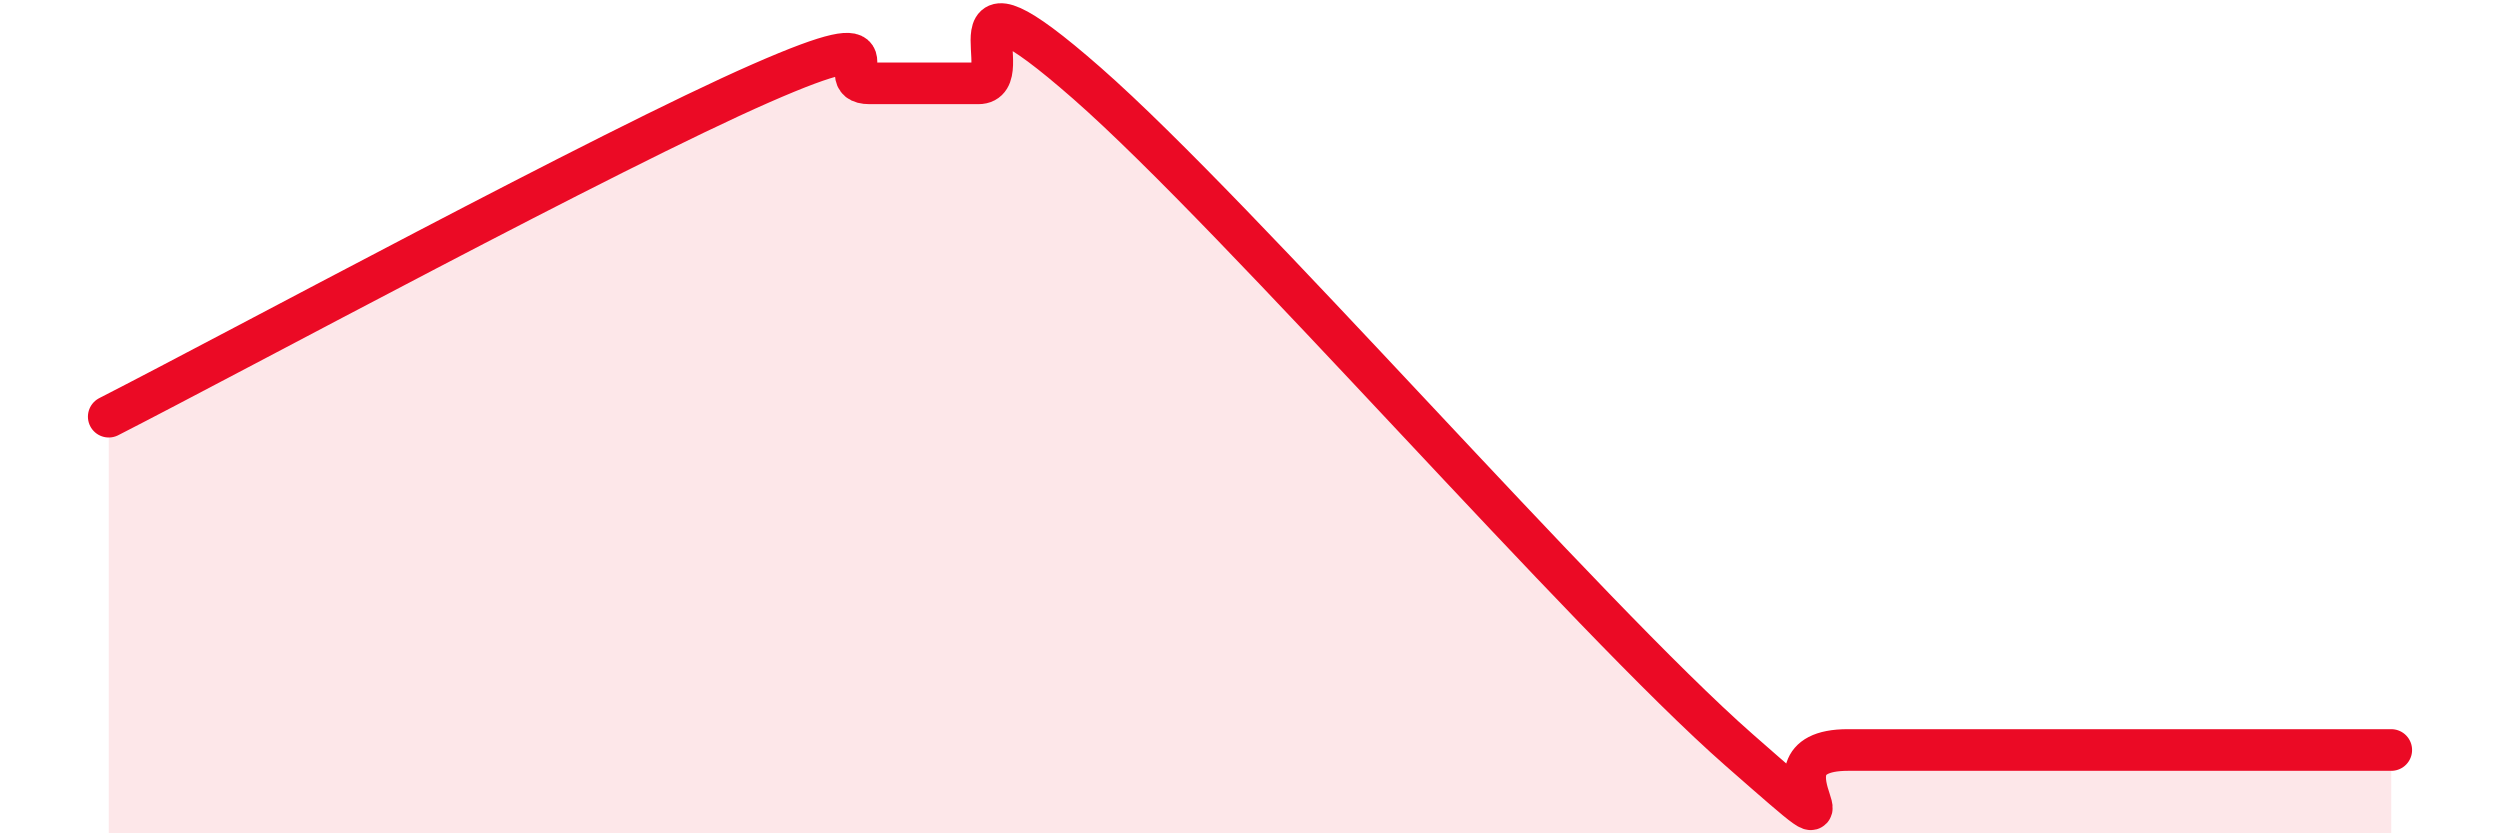
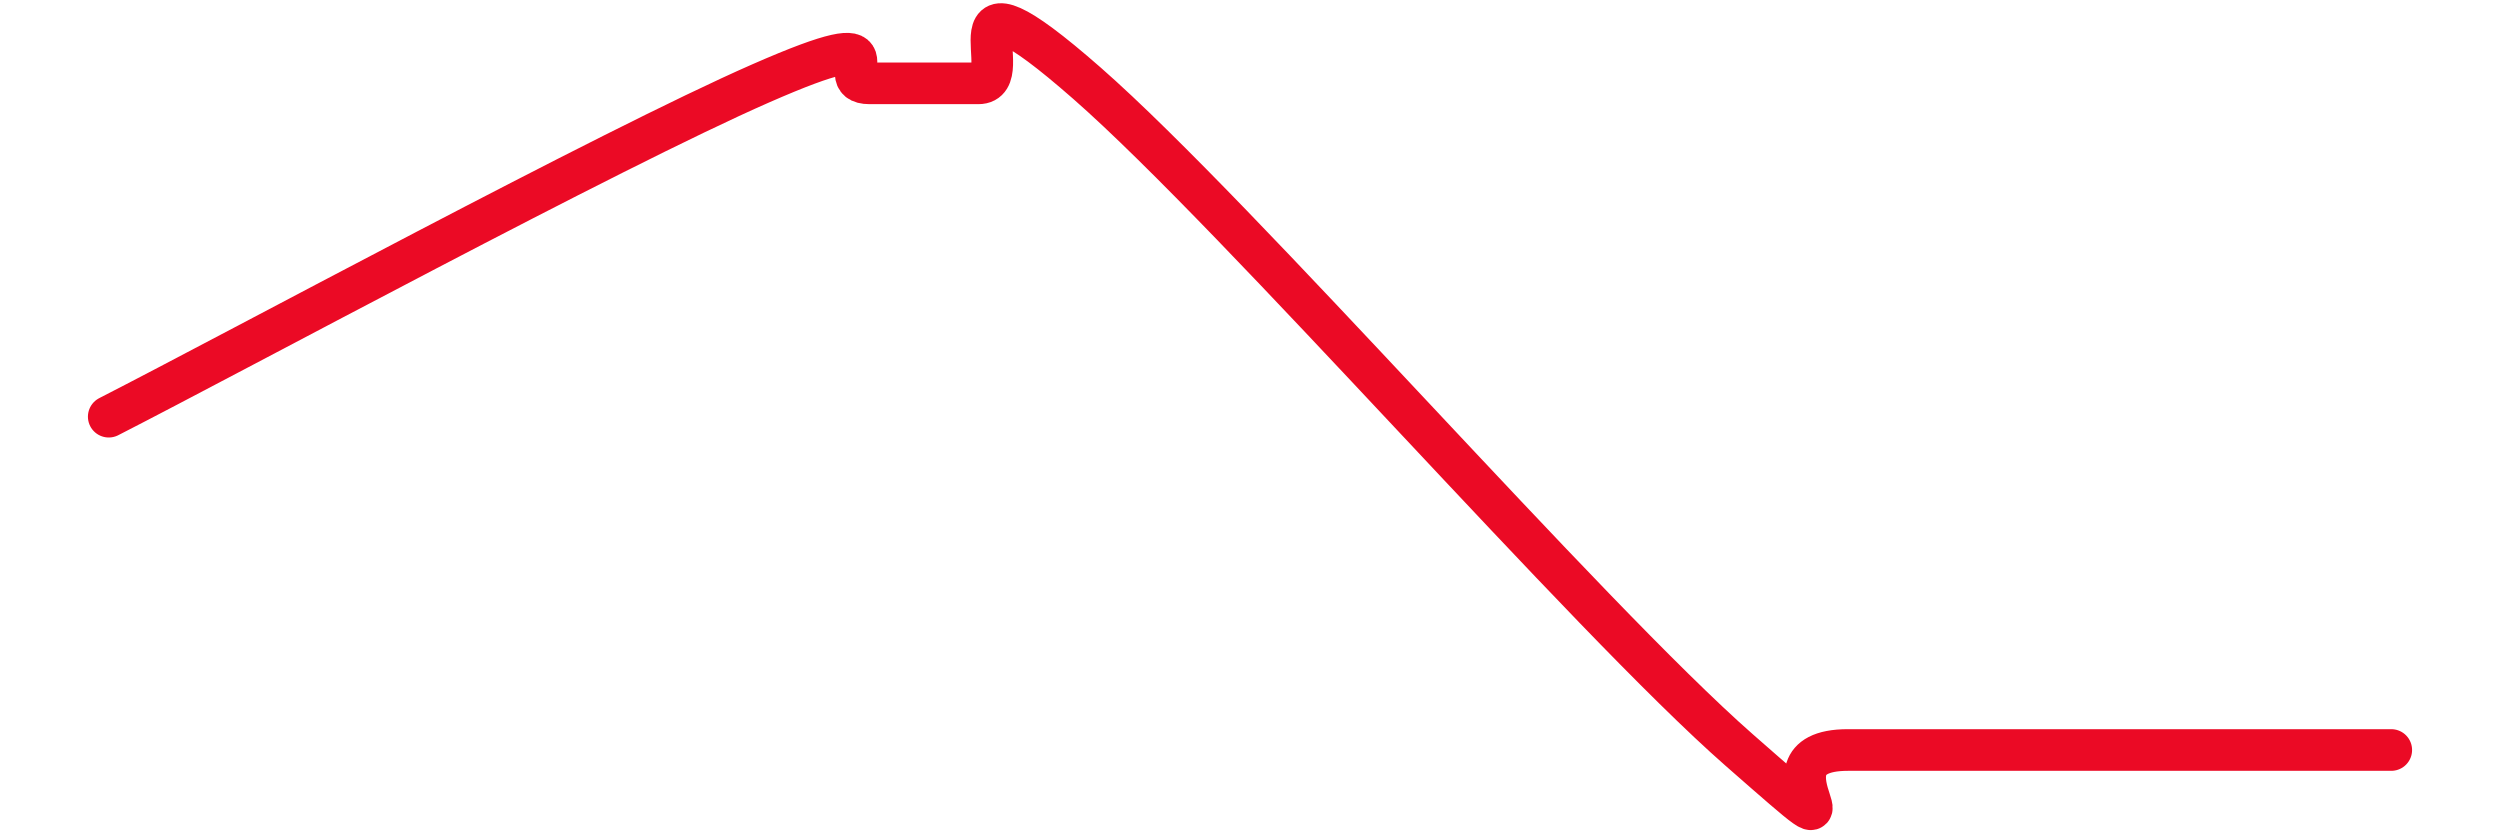
<svg xmlns="http://www.w3.org/2000/svg" width="60" height="20" viewBox="0 0 60 20">
-   <path d="M 2.61,10 C 5.74,8.4 14.61,3.6 18.26,2 C 21.91,0.4 19.83,2 20.87,2 C 21.91,2 22.44,2 23.48,2 C 24.52,2 22.44,-1.2 26.09,2 C 29.74,5.2 38.09,14.8 41.74,18 C 45.39,21.2 41.74,18 44.35,18 C 46.96,18 52.17,18 54.78,18 C 57.39,18 56.87,18 57.39,18L57.39 20L2.61 20Z" fill="#EB0A25" opacity="0.1" stroke-linecap="round" stroke-linejoin="round" />
  <path d="M 2.61,10 C 5.74,8.4 14.61,3.6 18.26,2 C 21.91,0.4 19.83,2 20.87,2 C 21.91,2 22.44,2 23.48,2 C 24.52,2 22.44,-1.2 26.09,2 C 29.74,5.2 38.09,14.8 41.74,18 C 45.39,21.2 41.74,18 44.35,18 C 46.96,18 52.17,18 54.78,18 C 57.39,18 56.87,18 57.39,18" stroke="#EB0A25" stroke-width="1" fill="none" stroke-linecap="round" stroke-linejoin="round" />
</svg>